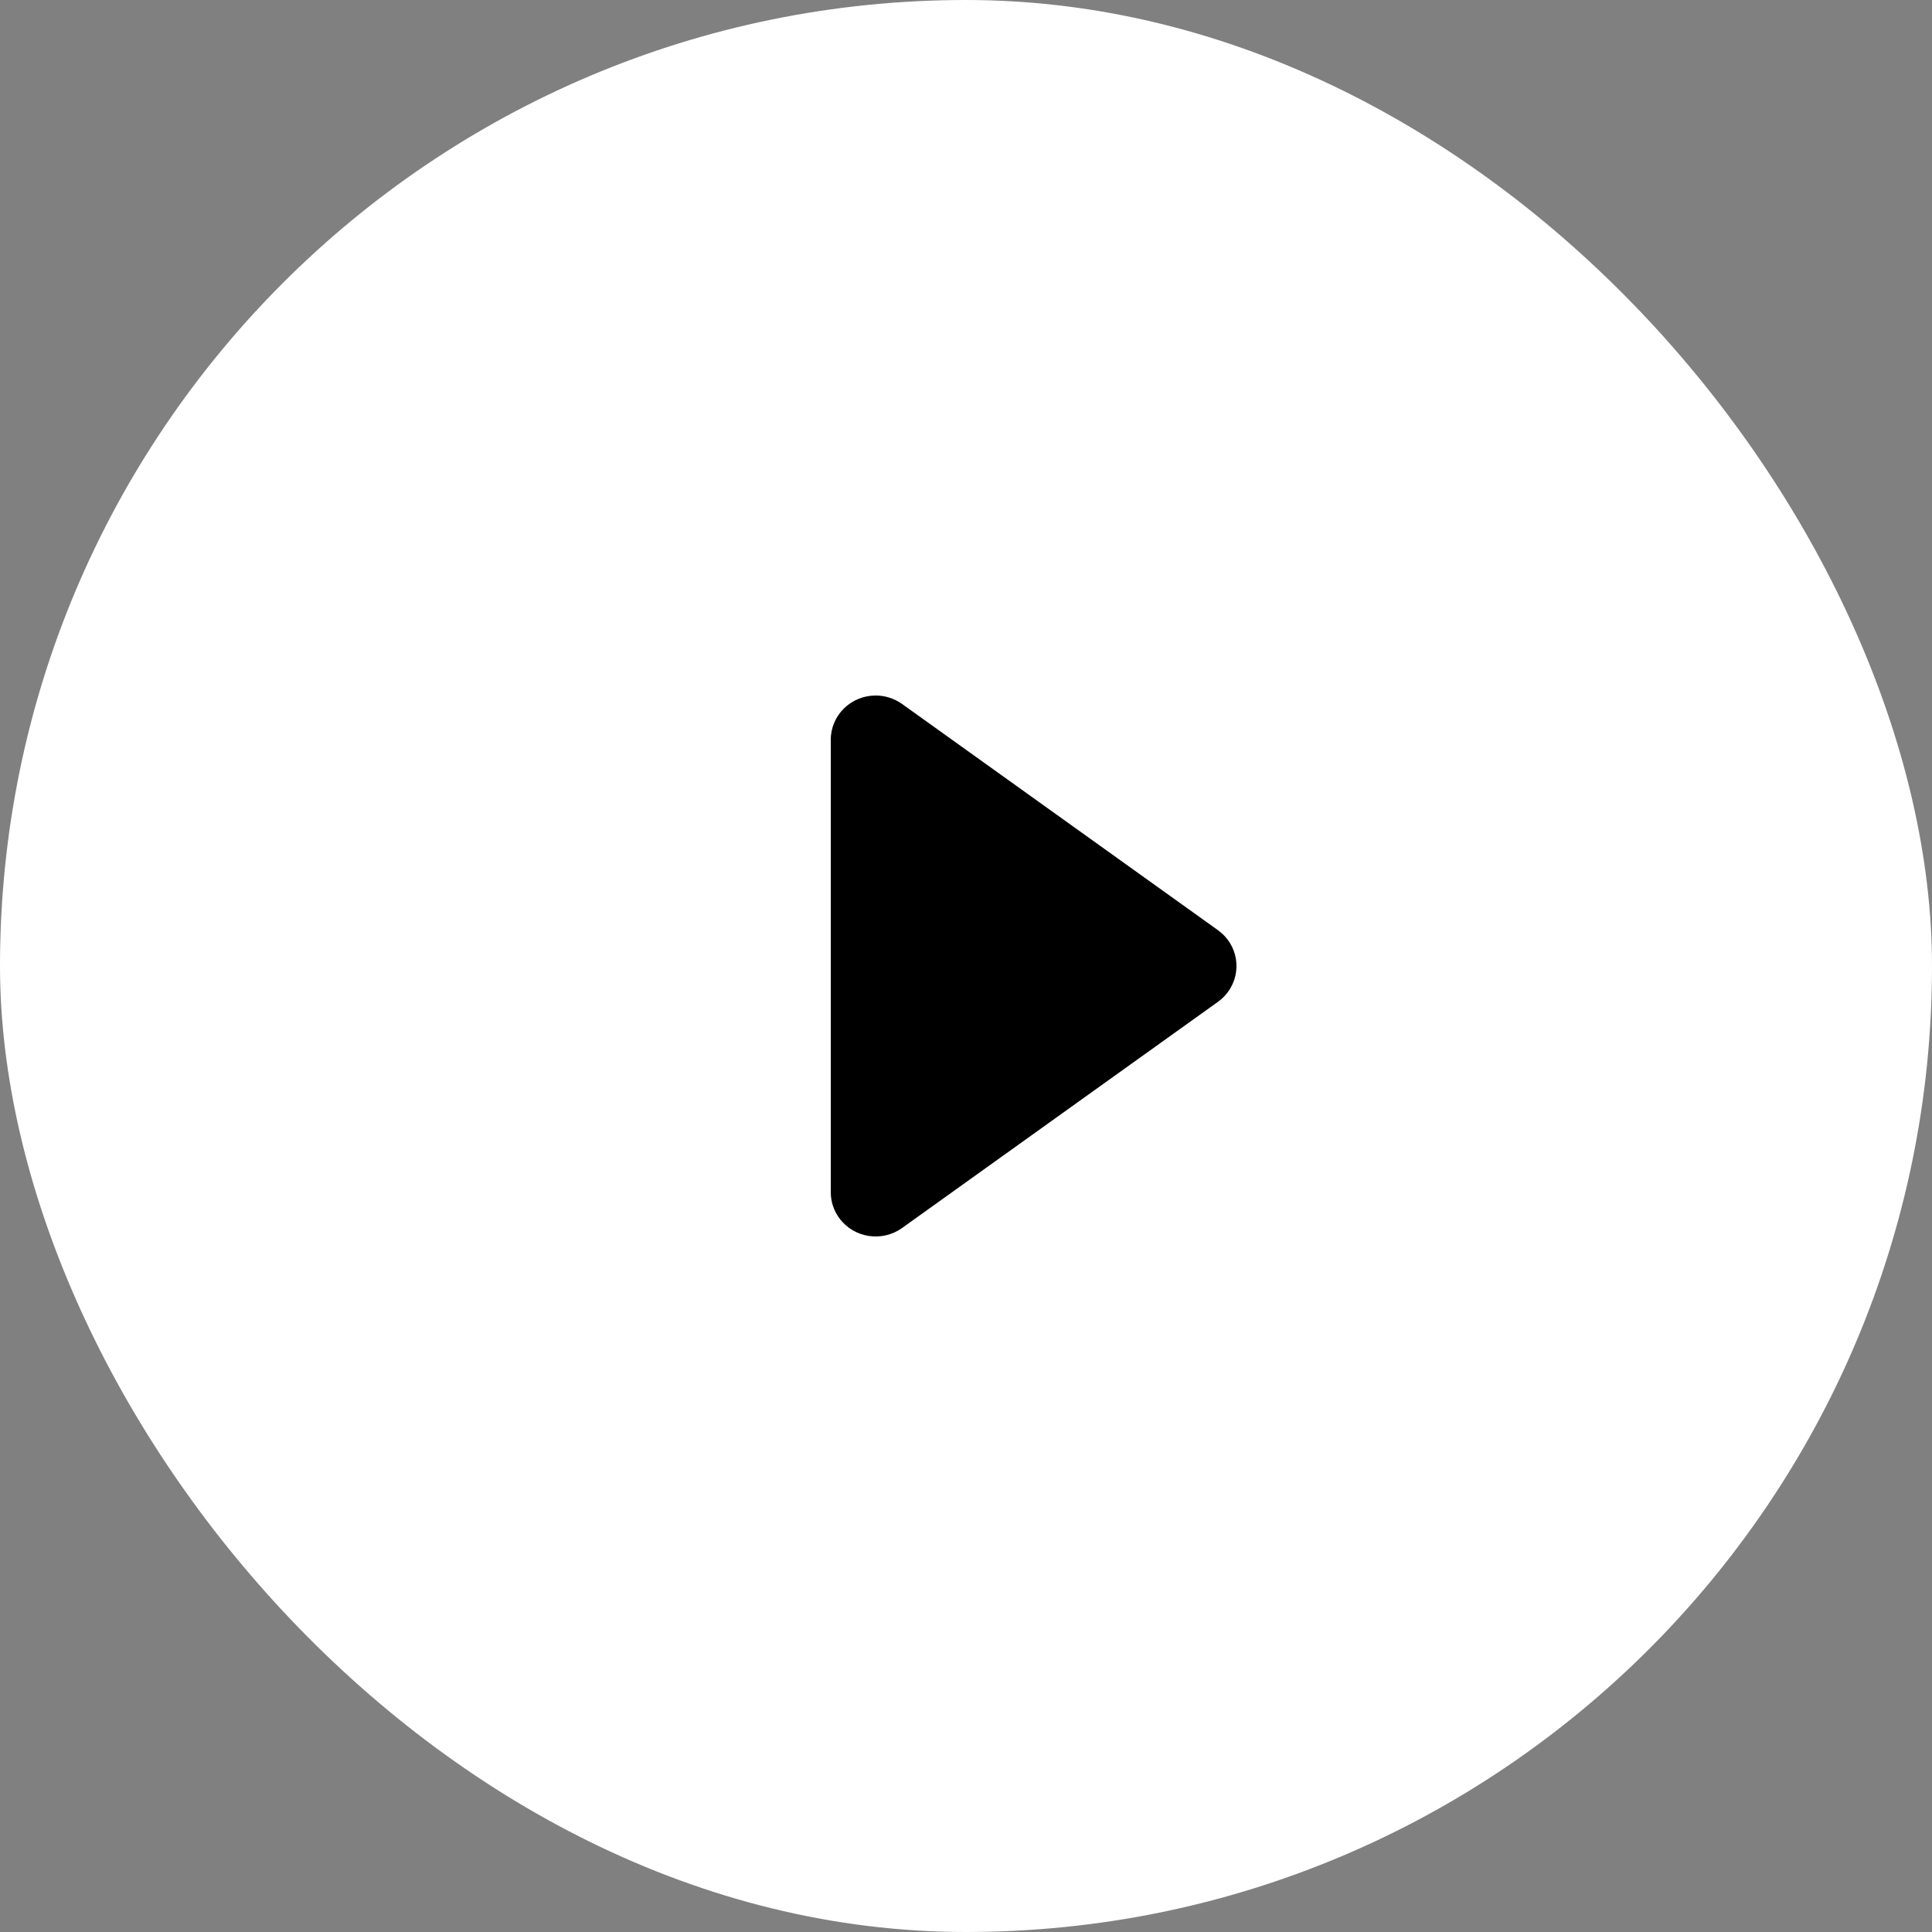
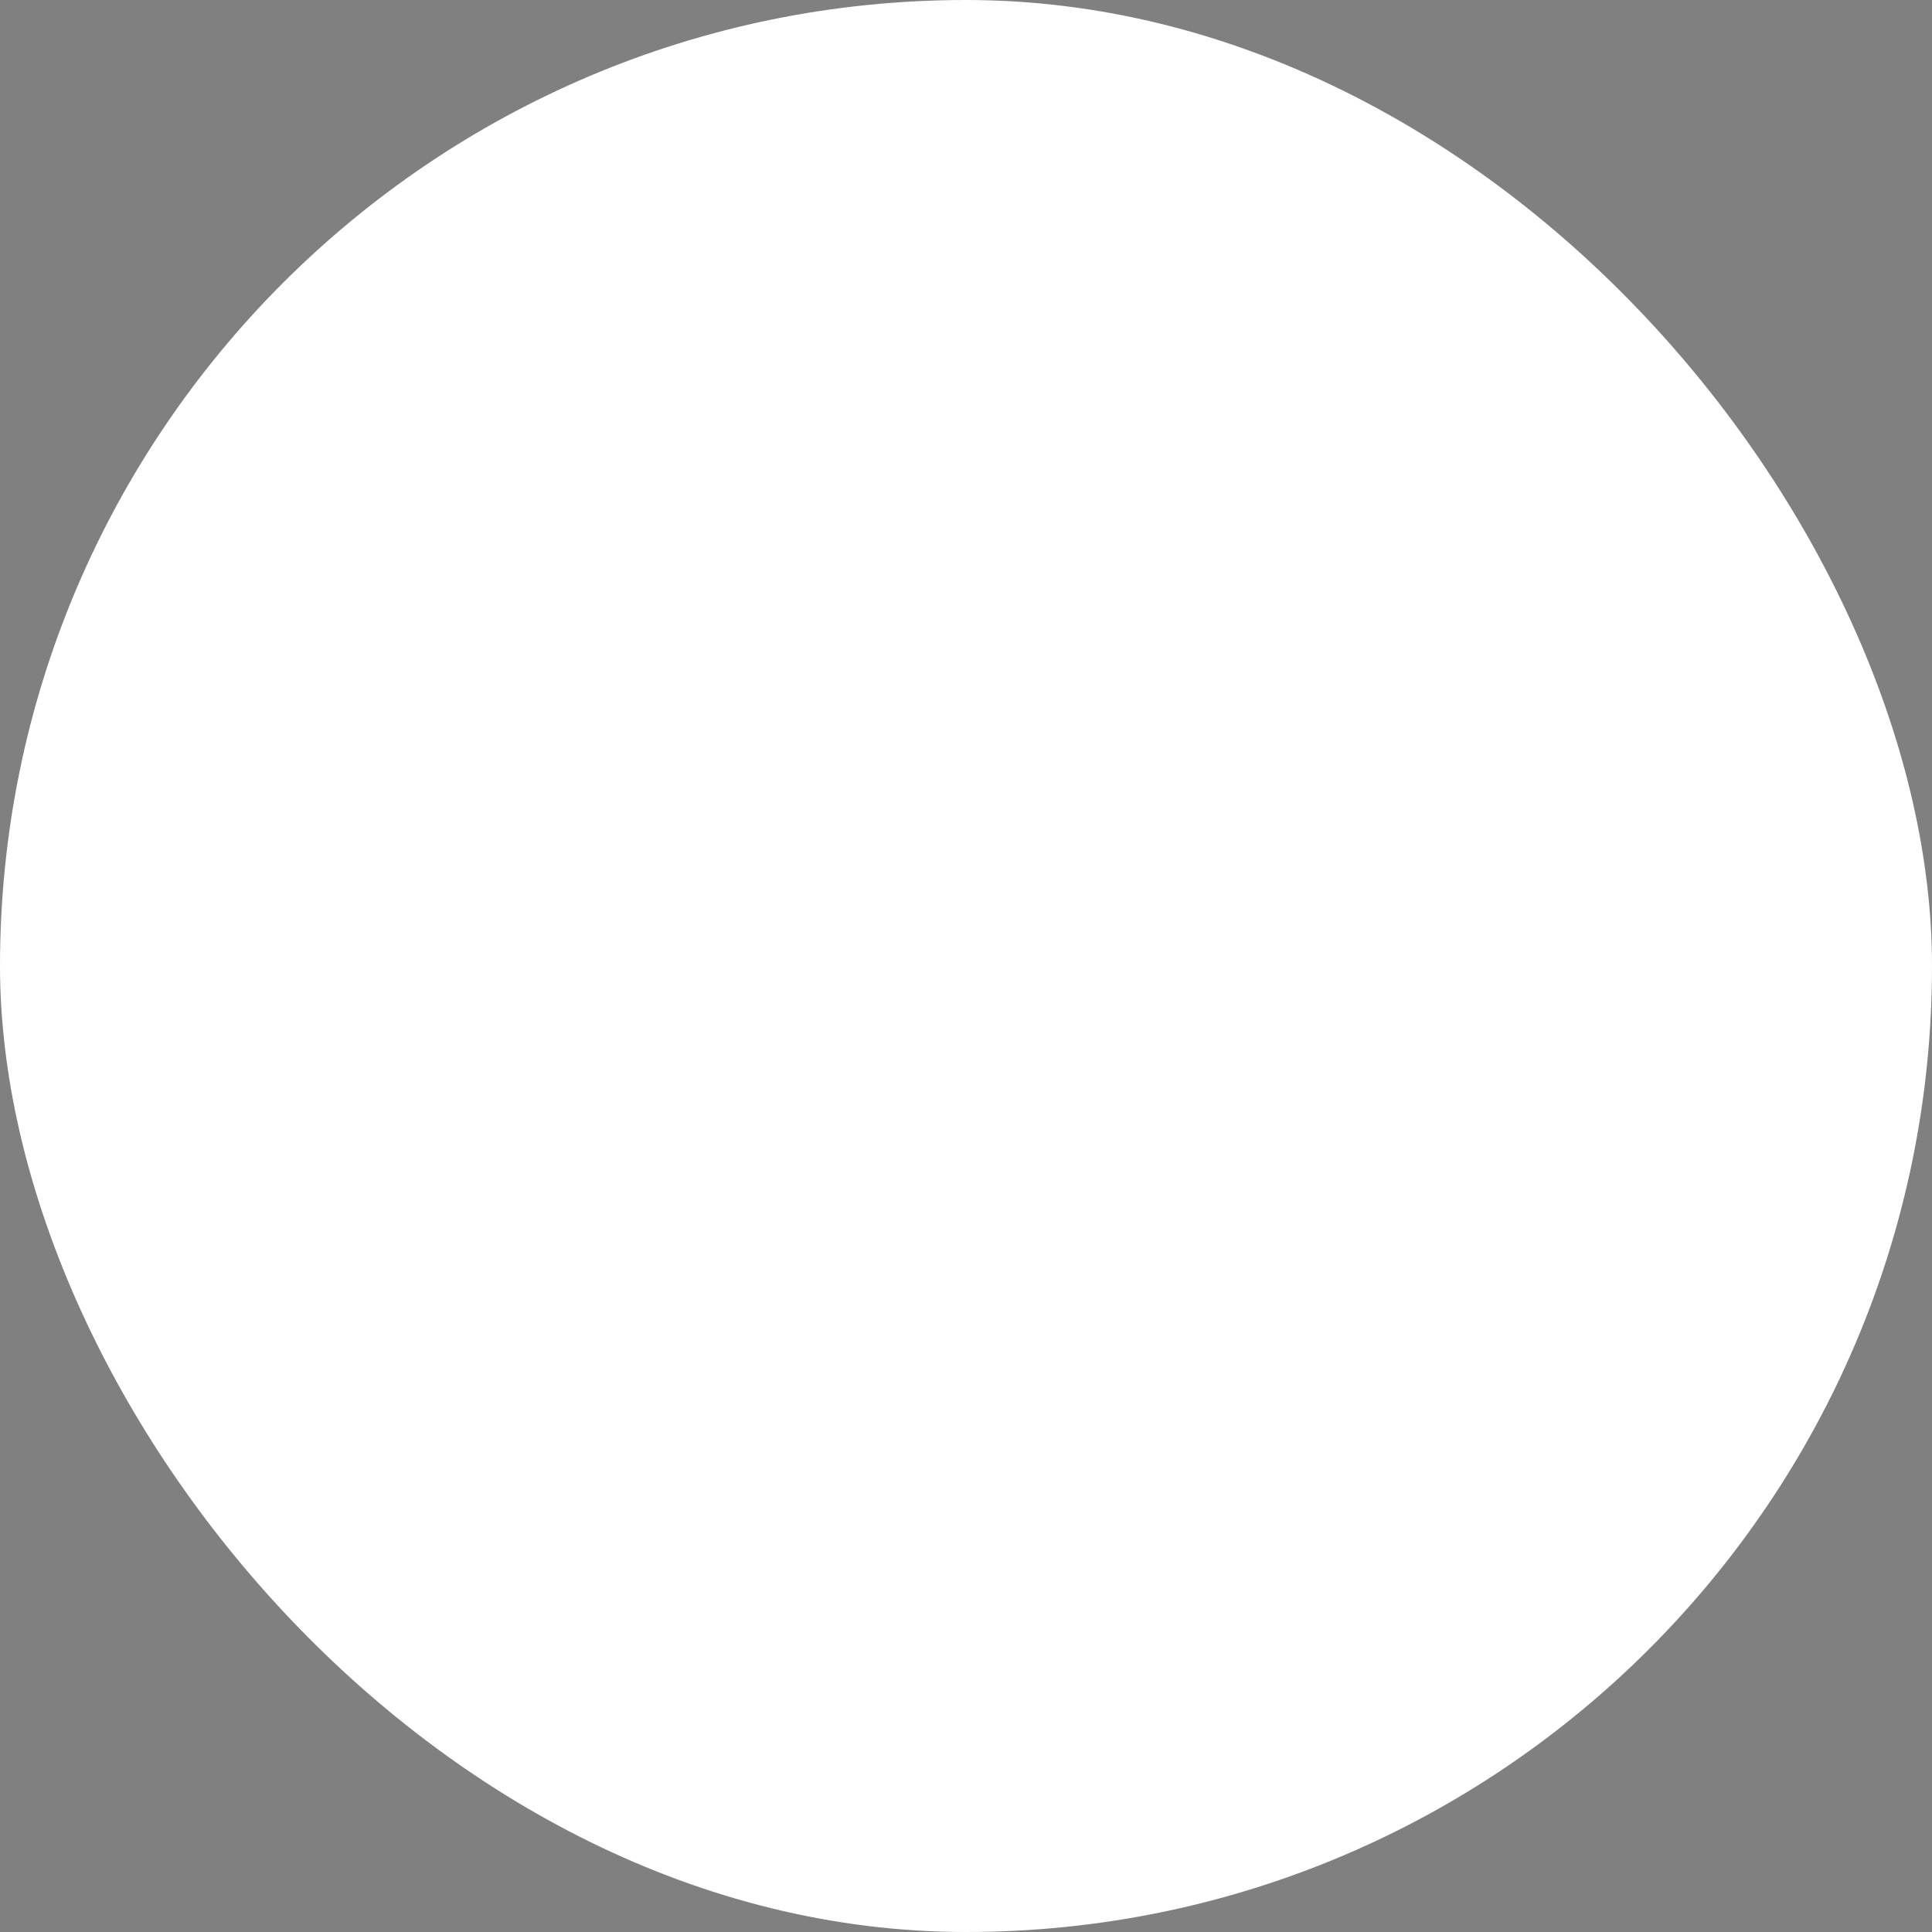
<svg xmlns="http://www.w3.org/2000/svg" width="100" height="100" viewBox="0 0 100 100" fill="none">
  <rect x="0" y="0" width="100" height="100" fill="#808080" stroke="none" />
  <rect width="100" height="100" rx="50" fill="white" />
-   <path fill-rule="evenodd" clip-rule="evenodd" d="M46.69 36.437L63.041 48.146C64.08 48.889 64.311 50.322 63.556 51.346C63.413 51.541 63.239 51.713 63.041 51.854L46.69 63.562C45.651 64.306 44.198 64.079 43.444 63.055C43.155 62.663 43 62.192 43 61.708V38.292C43 37.026 44.041 36 45.324 36C45.815 36 46.293 36.153 46.69 36.437Z" fill="black" />
</svg>